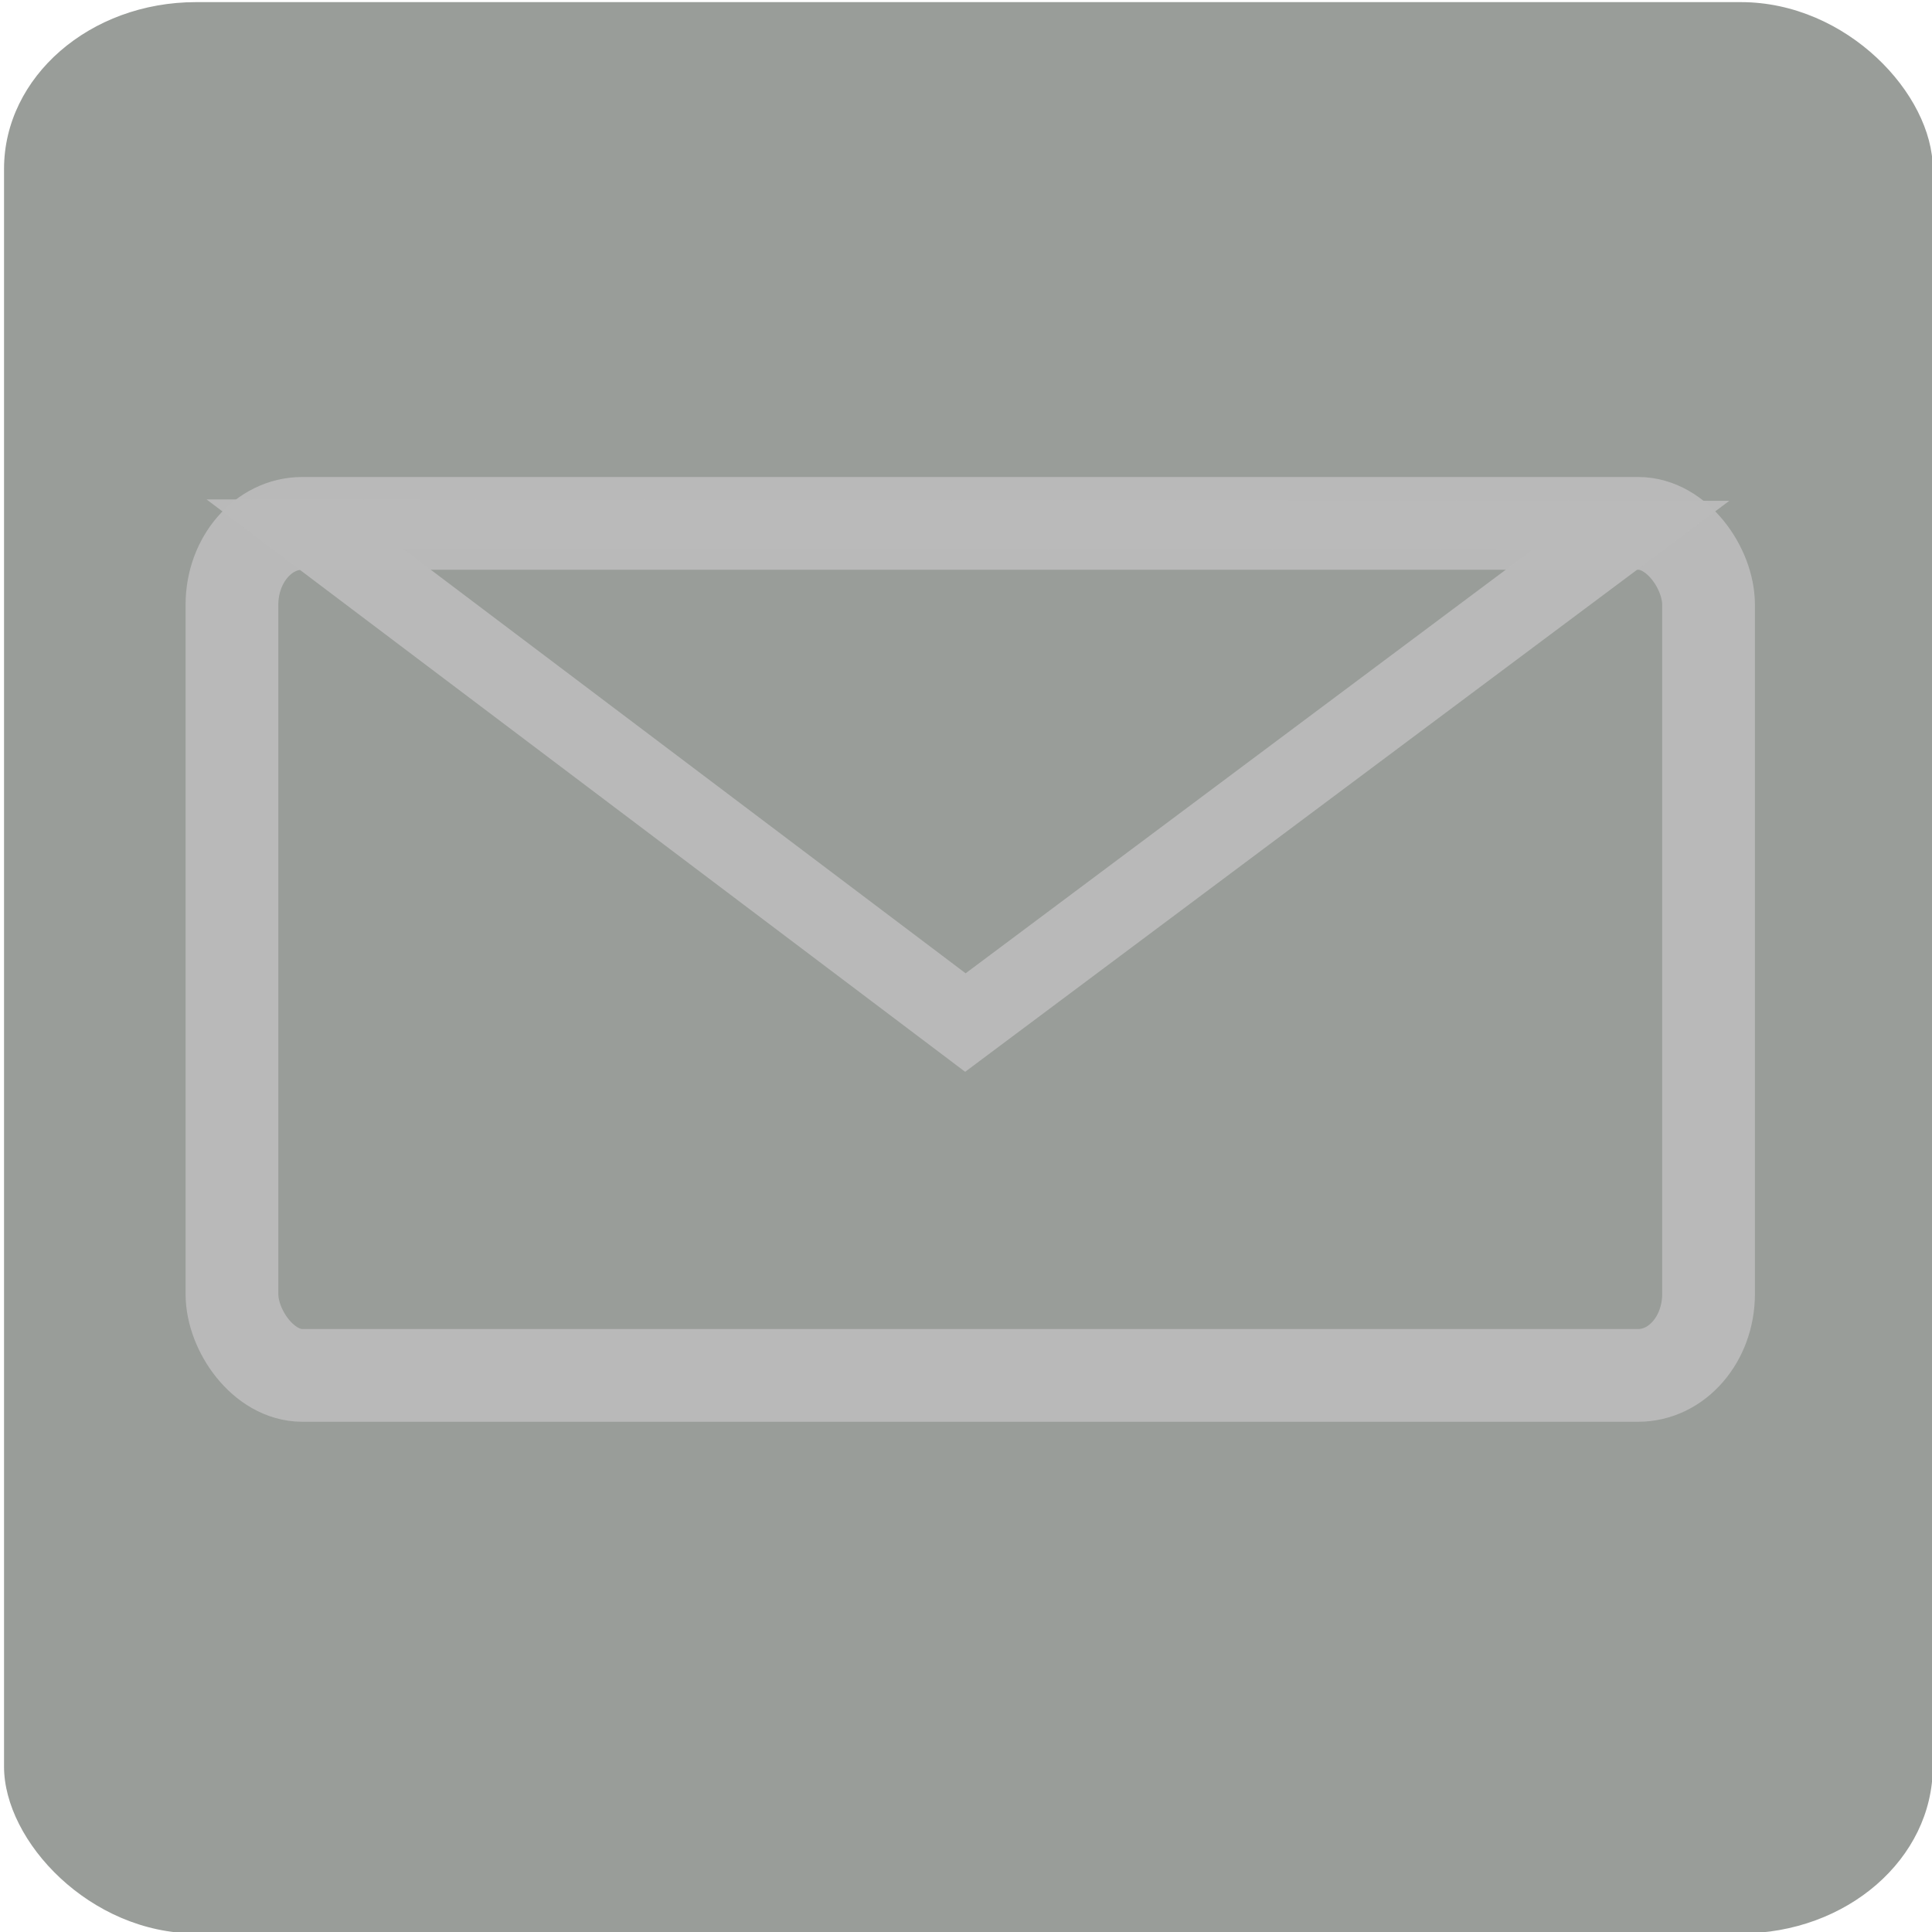
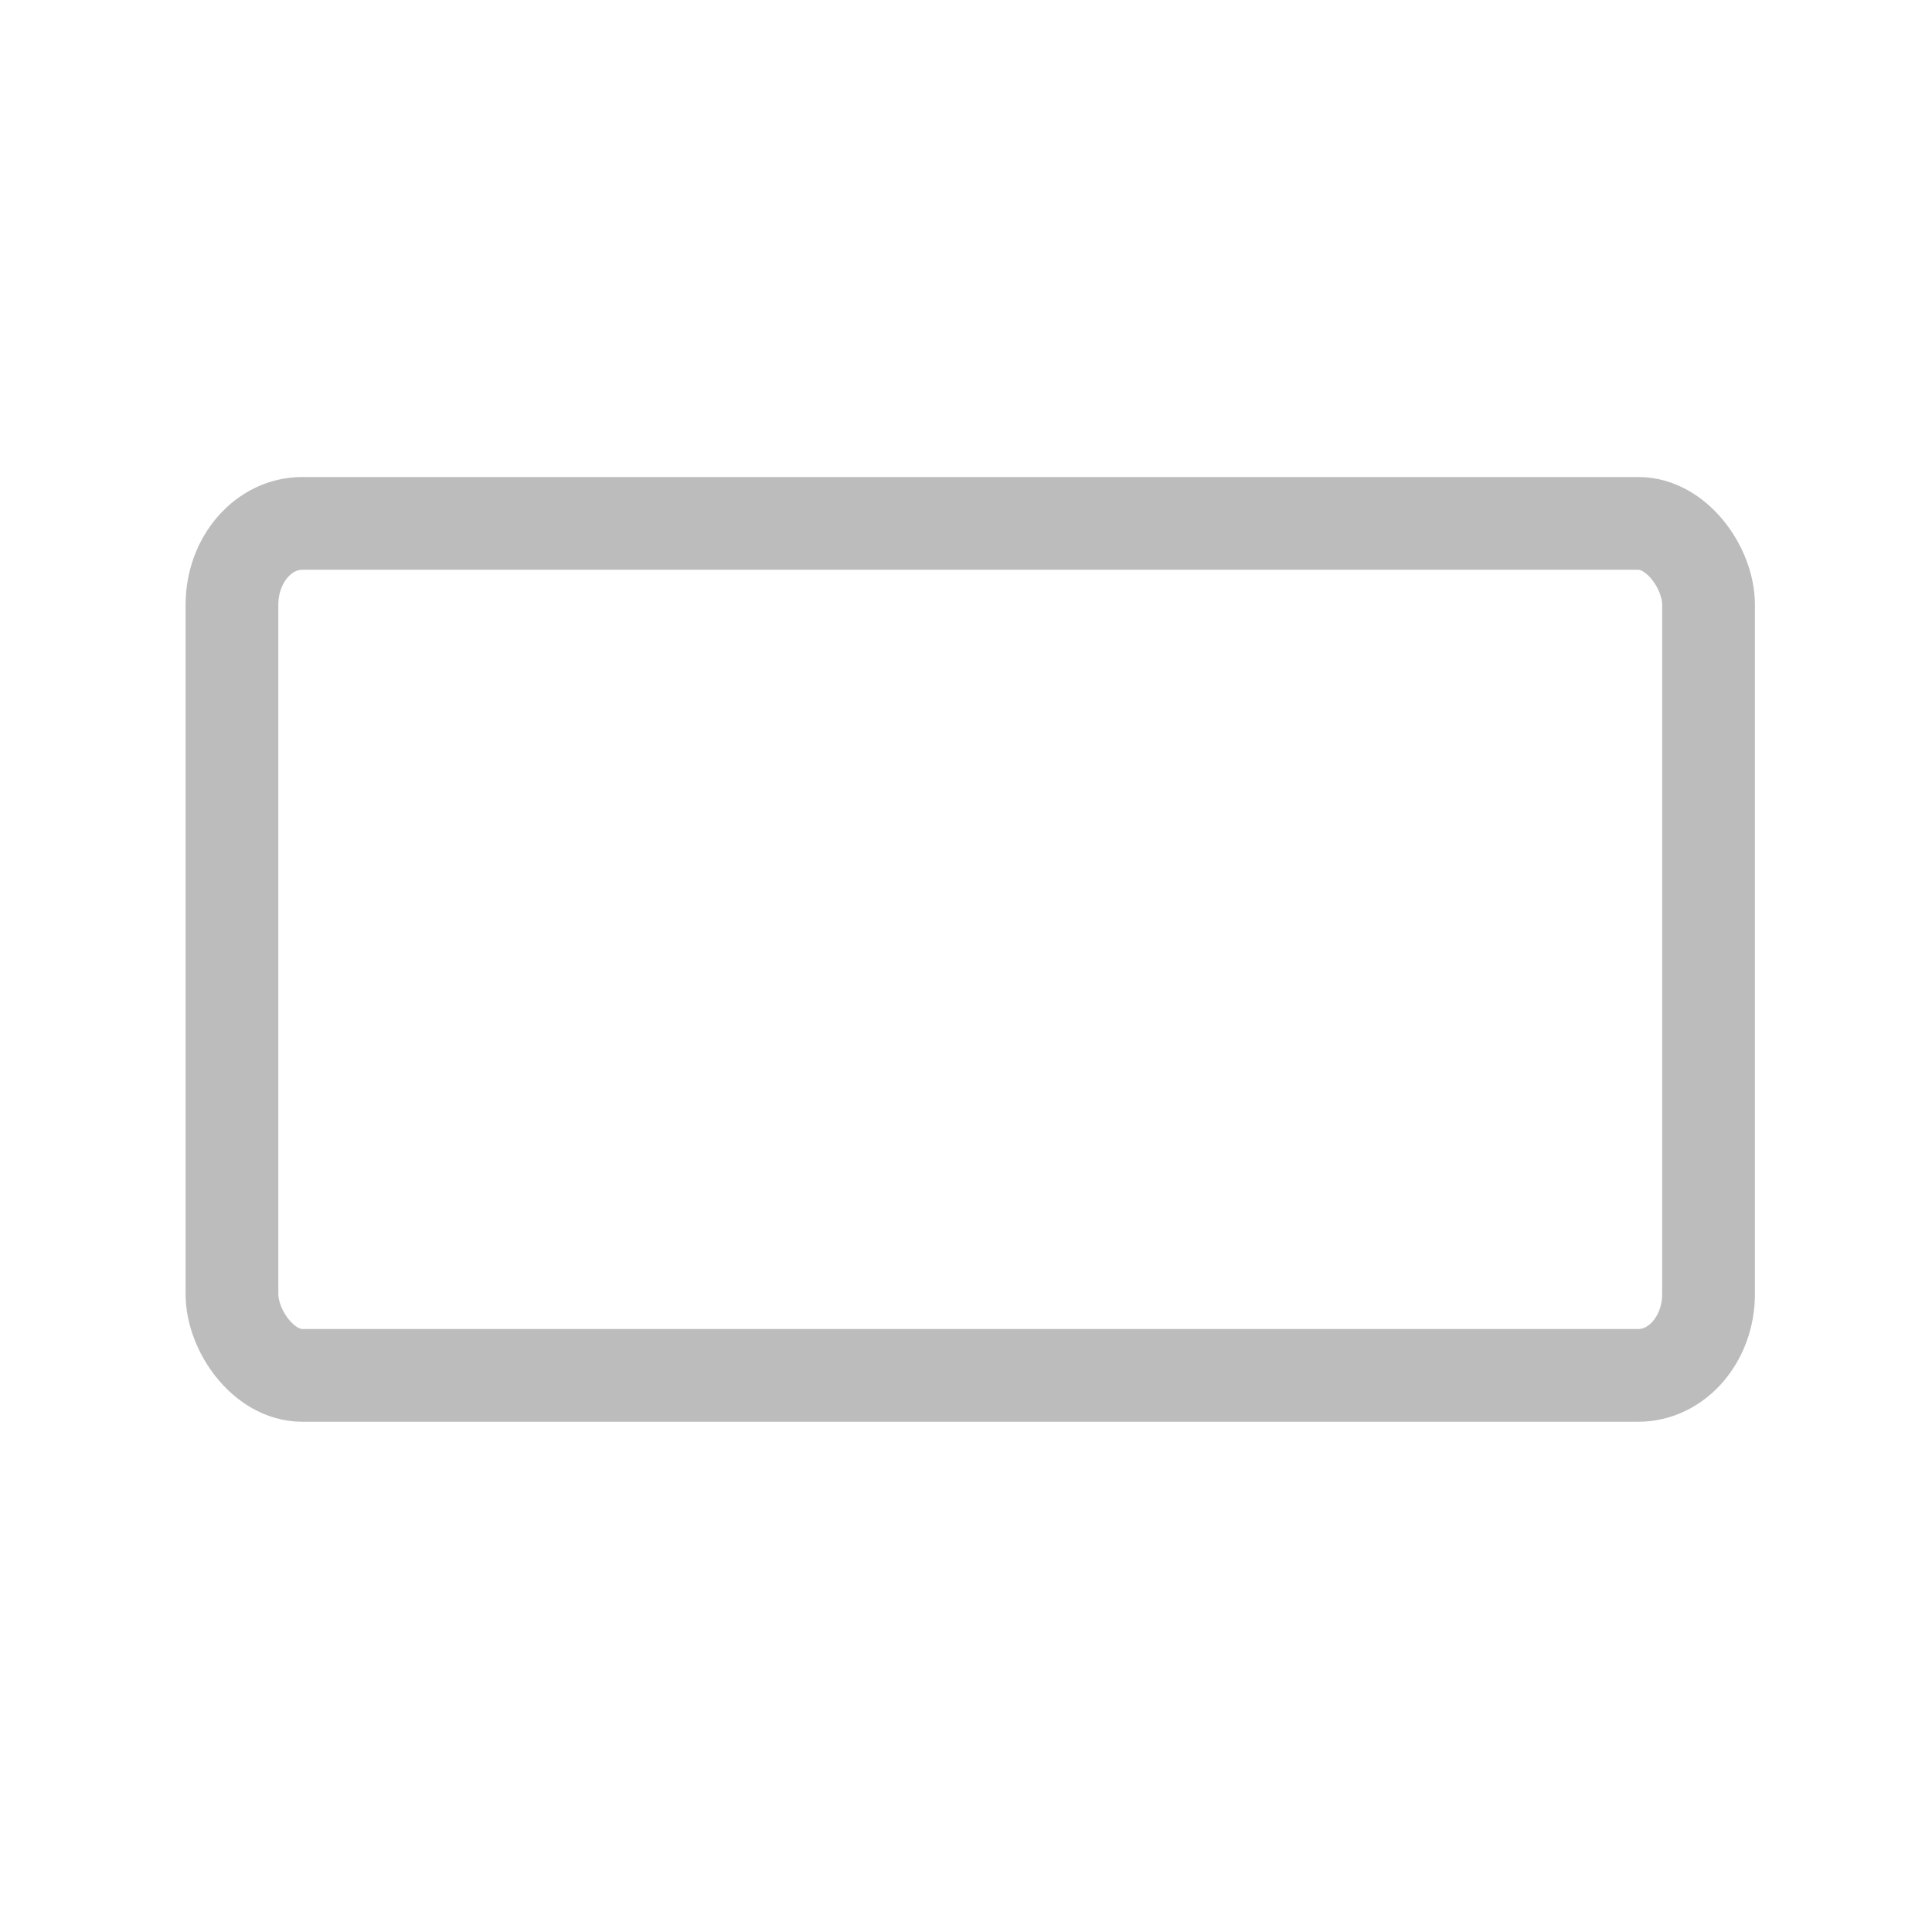
<svg xmlns="http://www.w3.org/2000/svg" width="250" height="250" version="1.1" viewBox="0 0 250 250">
-   <rect x=".522" y=".275" width="249.58" height="249.91" rx="24.838" ry="21.584" fill="rgba(83,90,83,0.609)" fill-rule="evenodd" opacity=".97" stroke-width=".5" />
  <rect x="30.015" y="67.724" width="191.07" height="110.25" rx="9.096" ry="10.528" fill-opacity="0" opacity=".97" stroke="#bababa" stroke-width="12" />
-   <path transform="matrix(1.225 0 0 .531 82.164 52.726)" d="m34.904 149.89-69.78-121.46 140.07 0.297-35.147 60.58z" fill-opacity="0" opacity=".97" stroke="#bababa" stroke-width="12" />
</svg>